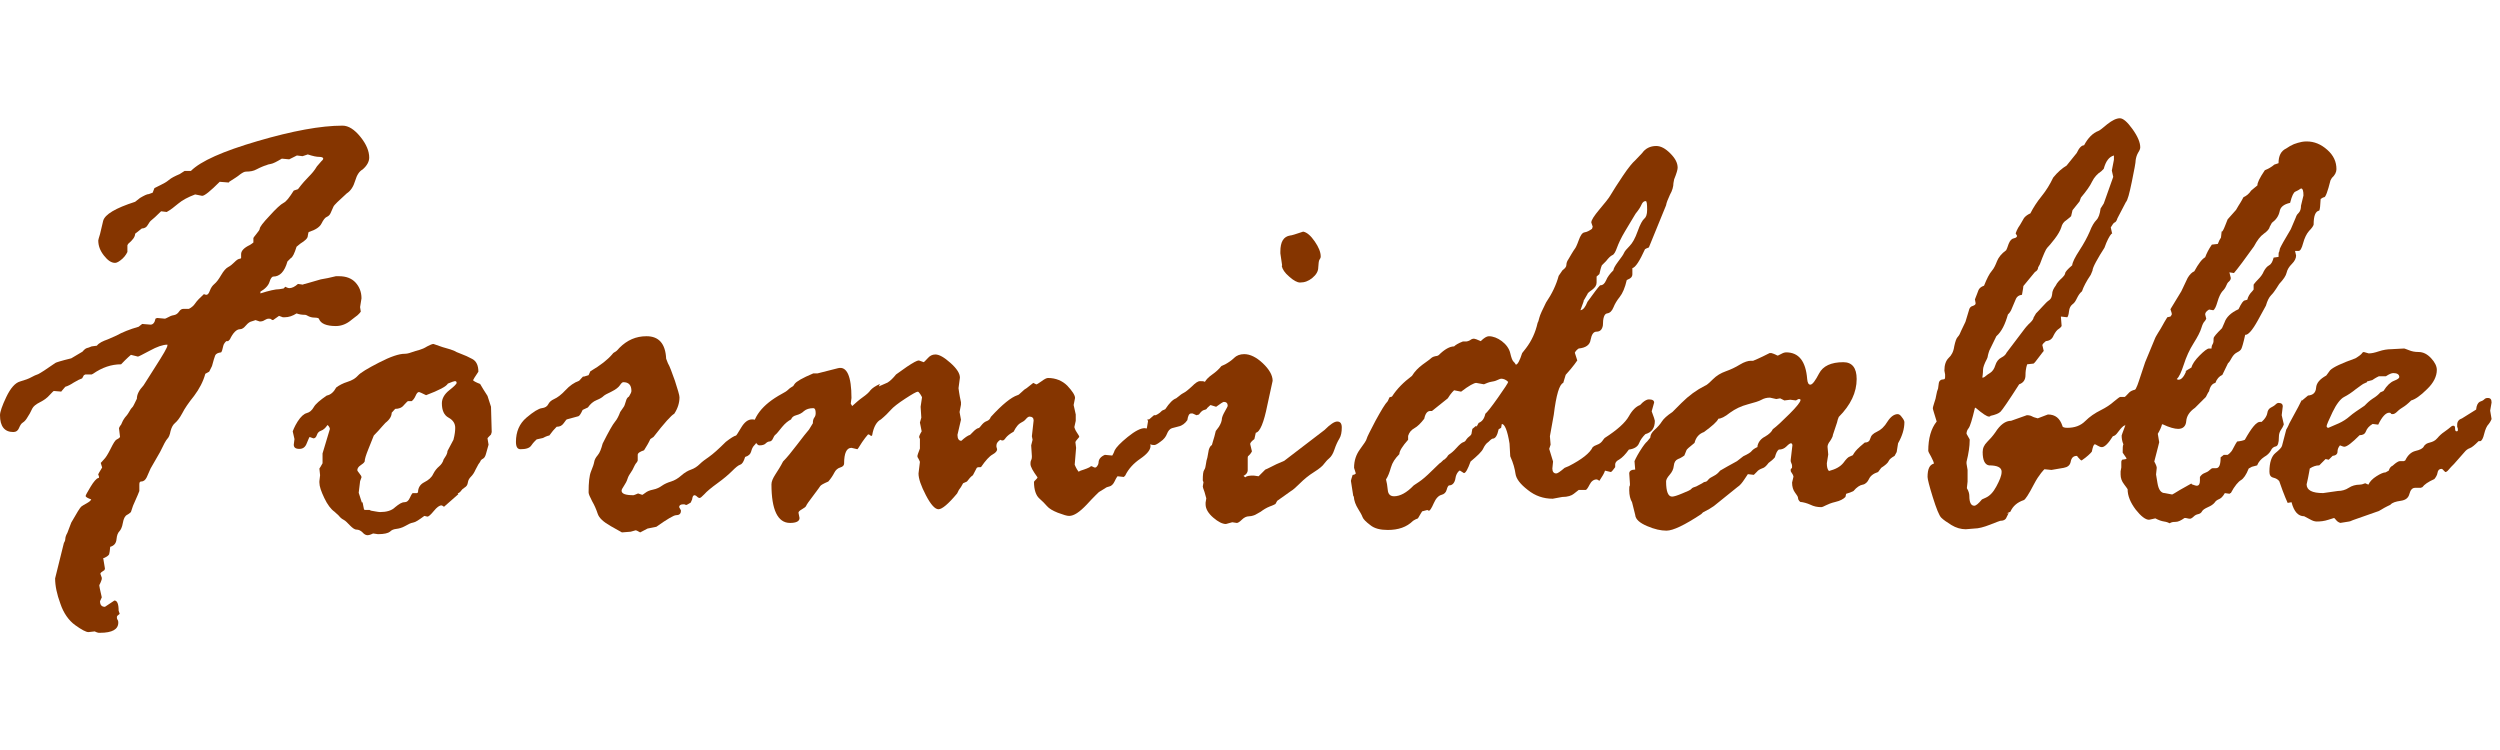
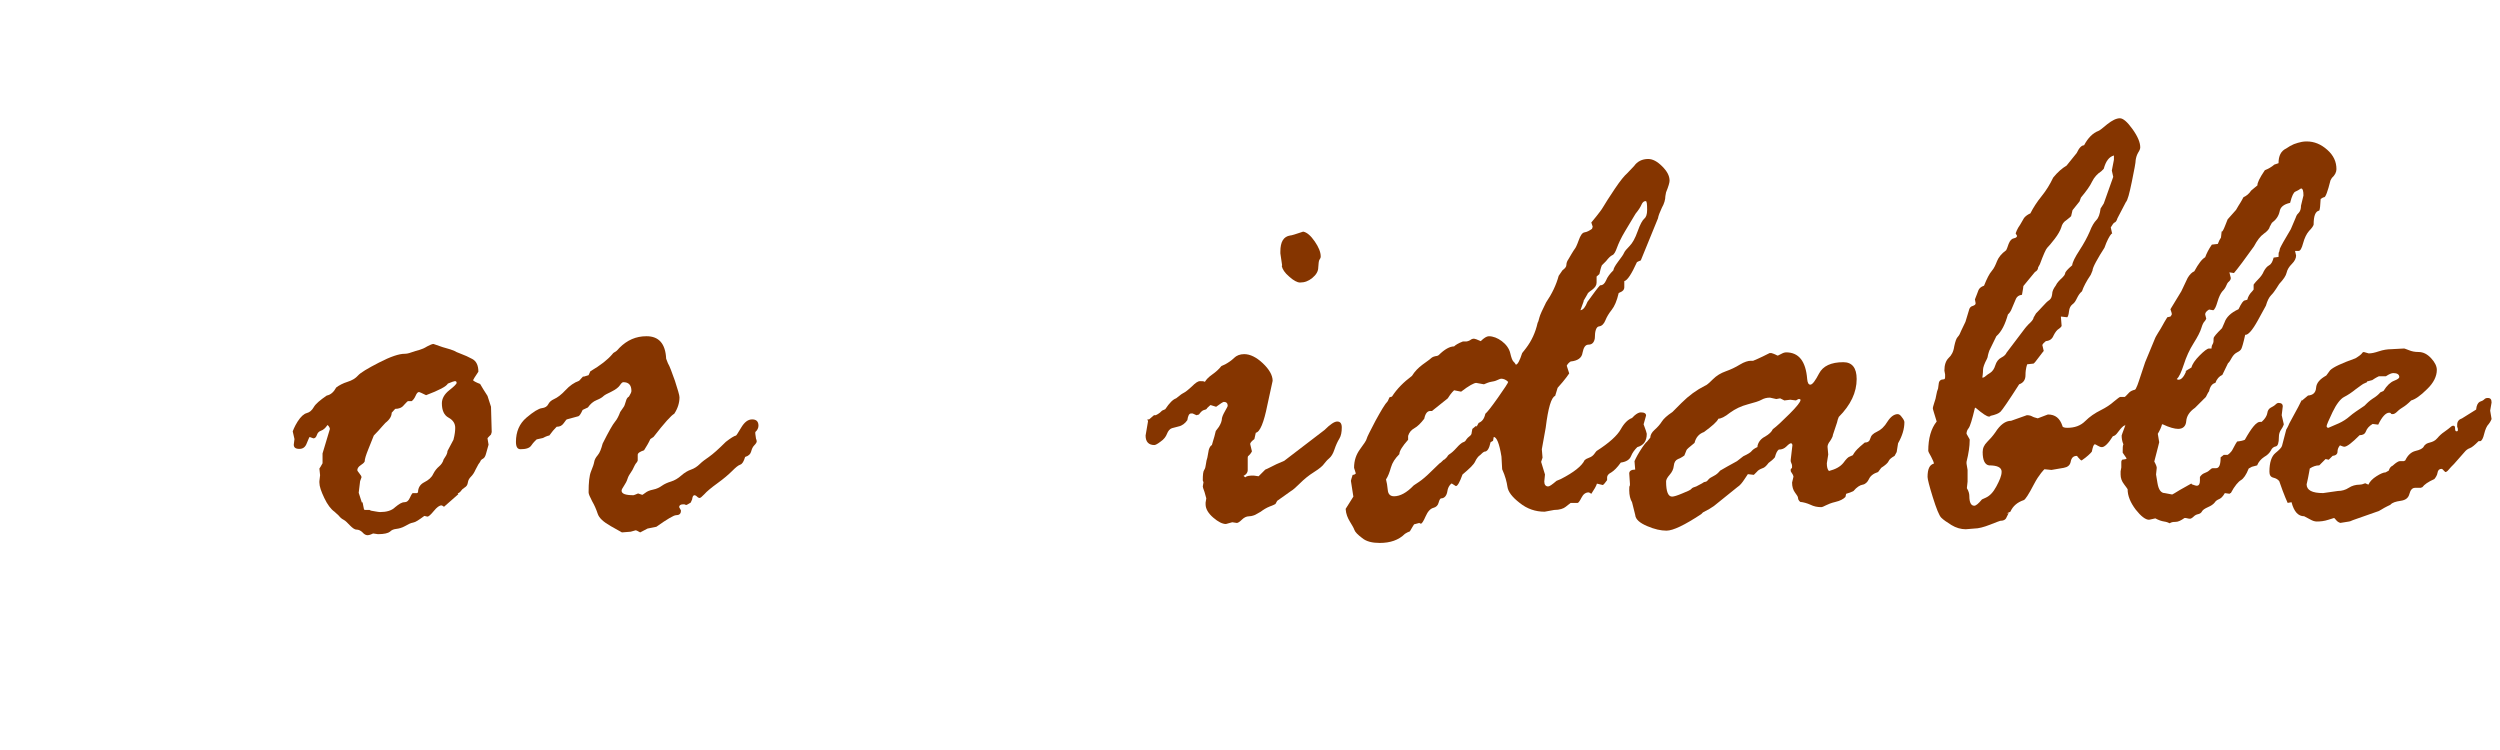
<svg xmlns="http://www.w3.org/2000/svg" id="Layer_1" data-name="Layer 1" viewBox="0 0 71.23 14.67" width="80" height="24">
  <defs>
    <style>
      .cls-1 {
        fill: #853500;
      }
    </style>
  </defs>
-   <path class="cls-1" d="M1.77,7.81l-.24-.02s-.06.05-.12.12-.15.14-.27.2c-.12.06-.19.12-.22.18s-.05.1-.07.14c-.02.03-.05.08-.08.13s-.07.1-.12.13-.08.09-.11.16c-.03.07-.08.11-.16.11-.25,0-.38-.16-.38-.48,0-.09.06-.27.18-.52s.25-.4.39-.44c.14-.04.25-.08.32-.12s.14-.07.2-.09c.06-.03.22-.13.49-.32.01-.01.16-.06.45-.13l.32-.19c.05-.06.09-.09.12-.1s.08-.02.14-.05l.15-.02c.06-.08.17-.13.31-.18l.25-.11c.16-.09.38-.18.63-.25l.05-.04s.03-.02.05-.04l.24.02c.07,0,.12-.06.14-.17.02-.01.04-.02.05-.02l.22.02s.04-.01.09-.04.1-.05.16-.06.11-.04.15-.1.08-.08.13-.08h.15s.1-.04.17-.14c.06-.09.15-.18.26-.28.02.01.05.02.07.02.04,0,.07-.04.1-.12.03-.08.07-.14.13-.19.06-.05.12-.13.19-.25s.14-.2.2-.23.12-.08.18-.14c.06-.06.11-.1.17-.1l.02-.02v-.11c0-.09.08-.18.25-.26.02-.01.06-.04.1-.07v-.13s.03-.05.09-.12c.06-.07.09-.12.09-.14,0-.05.09-.17.28-.37.18-.2.32-.33.4-.37s.17-.16.29-.35l.12-.04c.12-.16.23-.28.31-.36s.16-.17.23-.29l.13-.15s.05-.04.05-.07-.04-.05-.11-.05c-.08,0-.18-.02-.33-.07l-.15.05-.16-.02-.22.11-.21-.02c-.15.09-.25.14-.31.15s-.1.02-.14.04c-.03.01-.07.02-.11.04s-.1.04-.17.08-.17.06-.29.06c-.05,0-.1.03-.17.08-.07.06-.17.12-.31.21,0,.01,0,.02-.02.02l-.25-.02c-.26.26-.43.4-.5.4l-.2-.04c-.21.08-.36.16-.48.26s-.22.18-.33.24l-.16-.02c-.14.14-.23.22-.27.25-.04.03-.07.07-.11.14-.03.06-.09.1-.17.1l-.19.15c0,.09-.07.18-.2.29l-.02.04v.19s-.05.11-.14.19c-.09.08-.16.12-.21.12-.11,0-.21-.07-.32-.21-.11-.14-.16-.28-.16-.43,0-.02.02-.08.05-.18l.09-.38c.05-.18.35-.36.91-.54l.14-.11c.12-.07.2-.11.25-.11l.11-.04.05-.13s.1-.05.18-.09c.08-.04.16-.08.23-.14s.17-.11.31-.17l.14-.09h.18c.28-.28.91-.56,1.9-.85s1.8-.44,2.42-.44c.17,0,.34.11.51.32.17.21.25.41.25.59,0,.11-.06.23-.19.34-.09.05-.16.15-.21.32-.05.17-.13.29-.24.36-.23.21-.36.33-.38.38l-.08.18c-.02.05-.06.09-.11.11s-.1.09-.15.19-.17.18-.36.24c-.01,0-.02.04-.03.11,0,.07-.08.14-.21.22l-.11.09c-.06.19-.11.3-.17.33l-.09.09c-.08.29-.22.43-.4.43-.04,0-.08.05-.11.15-.03.1-.12.2-.26.28v.05c.25-.08.43-.12.54-.12l.12-.02.05-.05s.07.04.11.04c.08,0,.16-.04.25-.12l.14.02s.03-.02.06-.02l.45-.13c.13-.02.27-.05.43-.09h.09c.2,0,.36.06.47.18s.17.27.17.45l-.04.25.02.13s-.06.09-.17.16l-.09.07c-.14.12-.29.18-.45.18-.27,0-.43-.07-.48-.2,0-.02-.04-.04-.12-.04-.08,0-.14-.02-.18-.04s-.07-.04-.1-.04c-.08,0-.16-.01-.24-.04-.11.07-.22.11-.34.11h-.05l-.11-.04-.17.12s-.03,0-.05-.02-.05-.02-.07-.02c-.04,0-.07.01-.12.04-.04.03-.09.04-.14.04l-.12-.04s-.08.03-.12.04-.09.04-.15.11-.11.11-.17.11c-.1,0-.2.1-.29.29l-.05.05h-.05s-.07.05-.09.14c-.02.1-.04.16-.06.18-.09.01-.15.04-.17.09-.02.05-.05.15-.09.3l-.08.16-.11.06c-.06.22-.17.43-.32.63-.16.2-.27.36-.34.5-.07.13-.14.22-.2.27s-.1.12-.13.23c-.02.11-.05.18-.09.22s-.11.17-.21.38l-.27.47-.11.25c-.04.08-.09.12-.16.12-.04,0-.05.03-.05.09v.18s-.06.16-.18.42l-.06.18s-.05.05-.11.08-.1.11-.12.23c-.02.12-.06.2-.1.24s-.07.11-.08.22c-.01.12-.07.19-.18.22-.01.11-.02.18-.03.21s-.06.07-.15.11h-.02l.05.3s-.01.06-.04.06c-.06.04-.09.06-.09.09l.04.11v.04s-.02.08-.07.17v.02s.02.13.07.33l-.05.11c0,.11.05.16.14.16l.27-.18c.08,0,.12.1.12.29l.03.09c-.05.04-.08.06-.08.09s0,.05.02.08.02.06.02.08c0,.19-.17.29-.52.29h-.04s-.06-.01-.11-.04l-.18.02c-.07,0-.2-.07-.38-.2s-.33-.34-.42-.61c-.1-.27-.15-.51-.15-.72l.25-1.01s.04-.06.04-.11.02-.11.06-.18l.11-.29c.16-.28.25-.43.29-.46s.08-.05.15-.09.11-.07.13-.11c-.11-.04-.16-.07-.16-.1,0-.02.05-.11.14-.26s.17-.24.22-.25c.01,0,.02,0,.02-.02s0-.04-.02-.07v-.02s.04-.08.11-.19l-.04-.13s.06-.07.1-.11.1-.13.18-.29.13-.25.18-.27c.04-.02.07-.04.09-.07l-.03-.25s.02-.06.06-.1l.05-.11s.05-.09.09-.13.08-.11.14-.21l.06-.07s.06-.11.11-.22c0-.12.06-.24.19-.38l.33-.52c.23-.36.35-.56.35-.62v-.02c-.13,0-.3.06-.5.17-.21.11-.32.17-.34.17l-.2-.05s-.12.1-.28.27c-.28,0-.54.09-.8.27l-.04.02h-.18l-.04.02-.05.09c-.06.02-.14.06-.24.12-.09.06-.17.1-.24.12l-.12.14Z" />
  <path class="cls-1" d="M13.06,10.73l-.41.36s-.05-.04-.07-.04c-.06,0-.13.05-.22.16-.09.11-.15.16-.18.16l-.09-.02c-.15.11-.25.18-.32.19s-.14.05-.23.1c-.09.05-.17.07-.25.08s-.13.03-.18.08c-.05.04-.16.07-.34.07l-.14-.02c-.08.04-.13.05-.15.05-.05,0-.1-.02-.15-.08-.05-.05-.11-.08-.17-.08s-.12-.05-.19-.12-.12-.13-.18-.16-.1-.07-.14-.12l-.12-.11c-.1-.07-.2-.2-.29-.39s-.14-.33-.14-.44v-.04l.02-.17-.02-.19s.05-.07.09-.15v-.28l.21-.7s-.01-.07-.07-.11c-.06.09-.12.14-.18.16s-.1.06-.12.12-.05.1-.1.1l-.11-.04s-.04.07-.08.18c-.04.11-.11.16-.21.16-.11,0-.16-.04-.16-.12l.02-.16-.05-.22s.05-.14.14-.28c.09-.14.18-.22.26-.24.08-.02.15-.08.2-.17s.18-.2.37-.33c.11-.02.2-.1.27-.23.08-.06.19-.12.32-.16.13-.04.23-.1.3-.18.07-.08.27-.2.6-.37.33-.17.57-.25.73-.25.05,0,.11-.01.19-.04.08-.03.16-.05.23-.07.07-.02.14-.05.22-.1.08-.04.14-.07.18-.07l.26.09c.19.05.3.09.34.11.01.01.07.04.18.08s.22.09.33.15c.11.06.17.18.17.36-.1.15-.15.23-.15.24,0,.02.07.06.2.11.05.09.12.2.21.34l.1.31.02.72-.02.07c-.06.06-.1.1-.1.11l.03.18-.07.25c-.02.08-.05.13-.09.15s-.07.05-.08.09l-.05.07s-.04.07-.08.15c-.04.09-.08.15-.13.2s-.08.1-.09.17-.04.11-.09.14-.08.06-.1.09c-.02.03-.05.06-.1.08ZM10.33,10.96l.04.2.02.02h.14l.04.02c.12.02.21.04.26.04.18,0,.33-.04.43-.14.11-.09.19-.14.26-.14s.12-.04.16-.13.07-.13.08-.13h.12l.03-.02c0-.13.06-.23.18-.29.12-.06.21-.14.25-.23.05-.1.11-.17.17-.22.06-.05.11-.12.13-.2l.07-.11s.04-.07.04-.13l.17-.32c.04-.15.05-.26.05-.34,0-.12-.06-.22-.19-.29-.13-.07-.19-.21-.19-.41,0-.13.07-.26.21-.37.14-.11.21-.18.21-.21,0-.04-.02-.05-.05-.05-.02,0-.08.02-.2.07-.04.08-.25.19-.62.33-.12-.06-.19-.09-.2-.09-.04,0-.07.04-.1.11s-.07.12-.11.15h-.11s-.05.04-.11.11c-.06.08-.15.11-.25.11l-.1.11c0,.09-.05.19-.18.29l-.1.11c-.06.07-.13.15-.23.25l-.16.4c-.06.15-.1.27-.1.34-.02.04-.06.07-.12.11s-.09.09-.09.14c0,.01.02.04.06.09s.06.08.06.11l-.04.11-.04.33.09.28Z" />
  <path class="cls-1" d="M16.64,7.38l.13-.04.05-.11c.29-.17.49-.33.62-.48.01-.02.04-.05.08-.07.04-.02.08-.06.13-.12.22-.22.47-.33.77-.33.35,0,.54.21.56.64l.05.13c.05.08.11.25.2.5.08.25.13.41.13.47,0,.16-.05.32-.15.47-.08.04-.28.26-.59.66l-.09.06c-.05.11-.11.21-.18.32-.12.04-.18.08-.18.13v.16s-.01.04-.04.07-.06.1-.11.2l-.07.11s-.05.07-.07.14c-.02.07-.06.14-.1.2s-.07.11-.07.14c0,.09.11.13.34.13.01,0,.06-.02.13-.05l.12.04s.04-.02.09-.06c.05-.04.12-.07.22-.09s.18-.06.25-.11c.07-.05.16-.09.26-.12s.2-.09.29-.17c.09-.08.19-.14.28-.17s.18-.09.25-.16.17-.14.27-.21.26-.21.47-.42c.14-.11.24-.17.29-.18.01,0,.06-.08.15-.23.09-.15.19-.23.31-.23.12,0,.18.06.18.18,0,.06-.03.13-.09.18v.05l.02.14s.02.04.02.08c0,.02-.02.06-.07.11s-.07.11-.09.18c-.02.07-.07.12-.17.15-.04.13-.08.2-.14.22s-.13.08-.23.18-.24.22-.42.35-.31.24-.37.31c-.07.07-.11.11-.14.11-.01,0-.04-.01-.07-.04s-.06-.04-.07-.04c-.04,0-.06.04-.07.12l-.04.09c-.08.05-.12.07-.13.07l-.05-.02h-.04c-.07,0-.11.03-.11.08l.05.09v.02c0,.08-.05.12-.14.12-.06,0-.25.11-.56.33l-.25.05-.21.11c-.07-.04-.11-.06-.13-.06l-.14.04-.25.02s-.11-.06-.32-.18c-.21-.12-.33-.23-.37-.35s-.09-.24-.16-.36c-.06-.12-.1-.2-.1-.25,0-.28.02-.48.07-.6s.08-.21.09-.27.04-.12.1-.19c.06-.07.1-.18.14-.33.17-.34.29-.55.35-.62s.11-.17.15-.28l.11-.16s.03-.06.05-.14c.02-.08.05-.12.09-.14.05-.08.07-.13.07-.16,0-.17-.08-.25-.23-.25-.03,0-.06.03-.1.09-.04.06-.12.12-.24.18-.13.06-.2.1-.23.13s-.09.07-.19.11c-.1.04-.18.11-.25.21l-.15.07c-.05.11-.09.17-.12.18s-.14.04-.33.09c-.01,0-.04.04-.09.11s-.11.1-.2.1c-.07.07-.14.15-.21.25-.02,0-.09.02-.18.07l-.18.04s-.1.09-.15.17-.16.11-.31.11c-.09,0-.13-.07-.13-.21,0-.29.1-.52.3-.69s.35-.26.44-.27.15-.05.18-.11.08-.11.17-.15c.09-.04.2-.12.32-.25.12-.13.25-.22.39-.27l.11-.12Z" />
-   <path class="cls-1" d="M25.04,7.66l.25-.11c.08-.05.16-.13.24-.23l.31-.22c.18-.12.29-.18.34-.18l.14.05s.05-.04.11-.11.13-.11.22-.11c.11,0,.25.08.43.24.18.16.27.3.27.42l-.04.3s.02.18.07.4v.07l-.04.21.04.22-.1.43c0,.11.04.17.11.17.1-.09.18-.15.25-.17l.12-.12s.08-.07.11-.07.05-.03.09-.08.09-.1.15-.12.1-.06.12-.12c.33-.36.58-.56.76-.62.02,0,.06-.03.12-.09s.1-.09.14-.11l.19-.15.08.04h.02s.06-.03.14-.09c.08-.06.14-.09.18-.09.22,0,.41.08.55.22.14.15.22.27.22.35l-.04.2.06.27v.18l-.04.18s.02.08.07.15.07.11.07.13c-.07.08-.11.13-.11.15l.02.16-.04.48s.04.11.11.2c.03-.02.08-.04.15-.06.06-.02.11-.04.15-.06.04-.02.05-.03.05-.04,0,0,0,0,0,0,.01,0,.05.01.1.04h.04s.07-.04.08-.14c0-.09.06-.17.18-.22l.21.02s.04-.06.07-.15c.04-.08.16-.21.37-.38.21-.17.37-.25.48-.25.09,0,.14.04.14.12,0,.02-.01.08-.04.18.05.08.07.15.07.21,0,.11-.1.23-.29.36-.19.13-.34.29-.43.48l-.04.04-.18-.02s-.04.05-.08.14c-.04.09-.1.14-.15.15s-.1.03-.12.05l-.18.11s-.15.14-.35.36c-.2.21-.36.32-.5.32-.06,0-.16-.03-.32-.09-.15-.06-.25-.12-.31-.19s-.13-.14-.22-.22-.15-.24-.15-.47c0-.01.02-.03.05-.06s.05-.05.05-.07c-.13-.18-.2-.3-.2-.38,0-.04,0-.07.02-.11s.02-.08.02-.11l-.02-.31.04-.16-.02-.1.05-.45c0-.07-.04-.11-.12-.11-.02,0-.06.02-.1.07s-.09.08-.15.11c-.06.03-.13.11-.2.25-.11.06-.18.12-.22.17-.04.06-.07.08-.09.08-.01,0-.04,0-.07-.02-.07.05-.11.1-.11.16v.04l.02.07c0,.05-.04.1-.13.15-.09.05-.2.17-.33.36-.06,0-.1,0-.12.02l-.11.21c-.06.04-.11.1-.17.18l-.11.05c-.04.08-.08.14-.12.19l-.05.1c-.25.3-.43.45-.53.45s-.22-.13-.36-.4-.21-.47-.21-.62l.04-.33s-.02-.06-.07-.14v-.04s.02-.08.07-.2v-.26s0-.03-.02-.05v-.04s.02-.06.07-.14l-.05-.25.04-.14-.02-.31.04-.27s-.02-.05-.05-.09c-.03-.04-.05-.07-.07-.07-.04,0-.16.07-.36.2s-.34.24-.41.32-.16.17-.28.27c-.12.06-.21.21-.25.45,0,.01-.01.02-.04.02,0-.01-.02-.02-.05-.04h-.03s-.12.13-.27.38l-.03.04-.17-.04c-.14,0-.21.15-.21.45,0,.05-.04.09-.11.11-.07.02-.13.07-.17.15s-.1.17-.17.25c-.14.06-.21.1-.23.13,0,0-.06.09-.19.26s-.2.27-.21.3c-.01.03-.05.06-.12.1-.07.04-.1.07-.1.1l.03.15c0,.09-.09.14-.27.14-.35,0-.53-.37-.53-1.1,0-.08.04-.17.11-.28s.15-.23.22-.37c.11-.11.24-.27.4-.48s.27-.35.34-.43l.11-.18c0-.07.01-.12.04-.16s.04-.08.04-.13c0-.09-.02-.14-.07-.14-.11,0-.2.03-.26.08-.06.06-.14.1-.22.12s-.13.06-.15.12c-.08.04-.17.11-.26.22-.09.11-.15.19-.18.21s-.06.07-.08.12-.06.08-.1.08c-.04,0-.08.03-.11.06s-.09.05-.17.05c-.05,0-.1-.05-.14-.16s-.07-.17-.07-.2c0-.43.28-.8.85-1.11.08-.04.14-.08.18-.12s.09-.07.14-.1l.04-.06c.05-.07.22-.17.53-.3h.12l.59-.15c.25-.06.38.23.38.85l-.02.16.04.07c.1-.09.2-.18.3-.25.1-.07.18-.14.22-.2.05-.06.14-.12.27-.18Z" />
  <path class="cls-1" d="M32.74,8.6l.14-.12h.05s.1-.04.18-.13l.09-.04c.12-.18.22-.28.31-.31l.14-.11s.06-.04.1-.06.11-.08.21-.17c.1-.1.17-.15.23-.15s.11,0,.14.02c.04-.07.11-.14.21-.21s.19-.15.26-.24l.11-.05c.09-.05.18-.11.25-.18.07-.07.17-.11.29-.11.17,0,.35.09.53.26.18.17.28.34.28.5l-.15.69c-.1.5-.21.77-.33.79l-.04.18c-.08.06-.12.11-.12.14l.05.21s-.03.07-.1.13c-.01,0-.02.02-.02.05v.36c0,.06-.04.12-.12.16.01.01.03.02.05.04.04-.04.11-.05.24-.05l.14.02.19-.19s.1-.04.17-.08c.07-.04.2-.1.37-.17l1.15-.88c.16-.16.28-.24.36-.24.09,0,.13.06.13.17,0,.13-.02.24-.07.32s-.1.19-.14.31c-.04.12-.09.2-.15.25s-.1.1-.14.15c-.04.06-.13.14-.29.24s-.29.21-.4.32c-.11.11-.2.19-.27.23l-.38.27-.05.09s-.07.04-.16.07c-.1.04-.18.09-.26.15l-.16.09s-.09.04-.17.04-.15.04-.21.1c-.06.06-.11.09-.14.09l-.13-.02-.18.05c-.1,0-.22-.06-.36-.18s-.22-.25-.22-.38v-.05l.02-.12s-.02-.08-.05-.18c-.04-.1-.05-.15-.05-.16l.02-.12-.02-.05c0-.16.01-.26.04-.3s.04-.1.05-.17.02-.13.04-.18l.04-.22c.02-.07.05-.12.09-.14.01-.05.04-.13.07-.24l.04-.16.09-.12s.07-.11.08-.19c0-.08.04-.16.09-.25s.08-.14.08-.16c0-.07-.04-.11-.11-.11-.02,0-.1.05-.22.14l-.16-.05s-.04.03-.1.09c0,.02-.03.04-.08.05s-.1.06-.15.13l-.07.02-.11-.05h-.04c-.06,0-.09.06-.11.19-.06.09-.15.16-.25.18l-.19.05c-.06.02-.11.08-.14.16s-.09.16-.18.22c-.09.07-.15.1-.18.1-.16,0-.25-.09-.25-.27l.07-.41-.02-.05ZM36.53,4.21l-.05-.34v-.05c0-.28.09-.43.28-.46.04,0,.16-.04.37-.11.11.02.22.12.33.28s.17.3.17.43c0,.01,0,.04-.03.08s-.03.12-.04.23c0,.11-.06.21-.17.3s-.22.13-.35.13c-.08,0-.19-.06-.31-.17-.13-.11-.19-.21-.21-.3Z" />
-   <path class="cls-1" d="M38.56,10.8l-.07-.45s.02-.09.05-.17c.04,0,.06-.01.09-.04l-.05-.16c0-.21.06-.38.17-.53.11-.15.18-.25.19-.3s.1-.22.25-.51c.16-.29.27-.48.35-.56l.05-.11.07-.02c.14-.22.33-.41.57-.59.08-.13.18-.23.3-.32s.2-.14.24-.18.1-.06.18-.07l.04-.02c.17-.17.32-.25.44-.25.04-.04.12-.09.25-.14h.1s.07-.01.11-.04.07-.04.11-.04c.02,0,.08.02.19.07.09-.09.17-.14.23-.14.12,0,.25.05.37.14s.21.21.24.34.06.21.09.24.05.05.07.09c.05,0,.11-.11.18-.33l.11-.14c.16-.21.27-.45.33-.72.01-.01.03-.06.05-.15.02-.08.09-.23.19-.43.17-.25.29-.5.36-.76l.11-.16c.07-.05.11-.1.11-.15s.02-.11.05-.15c.03-.05.06-.1.1-.17.04-.07.07-.11.09-.14.02-.02.06-.1.11-.24.05-.14.1-.22.17-.23s.14-.05.21-.1l.02-.06-.04-.12c0-.07.08-.19.23-.37s.27-.32.33-.43c.07-.12.18-.29.34-.53.16-.24.28-.38.35-.44l.2-.21c.09-.13.23-.2.4-.2.13,0,.26.07.4.21.14.14.21.27.21.41,0,.05-.03.16-.1.33l-.02.11c0,.09-.03.21-.1.33-.06.13-.1.23-.11.3l-.49,1.2c-.06.02-.09.04-.11.05-.15.33-.27.52-.36.54v.18c0,.06-.04.11-.12.14l-.04.02c-.05.22-.12.38-.2.48-.08.1-.14.2-.18.3-.04.1-.1.16-.18.17-.08.01-.12.13-.12.34-.02.12-.08.18-.18.18-.09,0-.14.08-.17.23-.02.15-.14.23-.34.25-.06.04-.09.08-.11.12l.07.22s-.11.17-.33.41l-.07.23c-.11.04-.2.34-.27.91l-.11.61.02.24-.04.12.11.36-.02.2c0,.09.04.14.11.14.04,0,.11-.05.24-.16l.12-.05c.37-.19.6-.37.68-.54.02-.02.07-.05.13-.07.06-.02.11-.06.14-.1s.05-.07.07-.09c.36-.23.59-.44.69-.62s.21-.28.32-.32l.07-.07c.07-.06.13-.09.18-.09.1,0,.15.03.15.09l-.07.25c.06.16.09.25.09.27,0,.21-.09.33-.27.38-.08.08-.14.16-.18.26s-.14.16-.29.18c-.1.14-.19.23-.27.28-.08.04-.12.09-.12.14v.08c-.05.07-.09.12-.12.14l-.17-.04c-.02.07-.08.17-.16.29-.03-.02-.06-.04-.08-.04-.08,0-.15.05-.2.15s-.09.15-.11.15h-.2s-.08.06-.14.11-.17.09-.33.09l-.27.05c-.26,0-.5-.08-.71-.25-.22-.17-.33-.32-.35-.46s-.06-.3-.15-.5l-.02-.36c-.06-.38-.14-.56-.22-.56l-.02.11-.07.04c-.04.18-.09.27-.18.27-.04.02-.07.05-.11.09l-.05.04s-.06.06-.1.15-.17.21-.36.37c-.08.22-.14.33-.19.33l-.11-.07h-.02s-.09.07-.11.21-.09.21-.18.21c-.02,0-.05.04-.07.12-.02.08-.07.13-.15.15s-.16.1-.22.24-.11.21-.13.21c-.01,0-.03,0-.05-.02l-.15.04s-.07.11-.12.2c-.05.02-.1.04-.14.07-.18.18-.42.26-.72.26-.21,0-.38-.04-.5-.14-.12-.09-.2-.17-.22-.23-.02-.06-.07-.14-.13-.24-.06-.1-.11-.21-.12-.36ZM42.07,8.81l.06-.11c.1-.04.16-.12.19-.26.05-.04.17-.19.36-.46s.29-.42.29-.45c-.06-.06-.13-.09-.2-.09-.01,0-.05.01-.11.04s-.12.04-.18.05-.13.04-.2.07l-.22-.04c-.06,0-.21.08-.43.25l-.2-.04s-.09.08-.18.23l-.45.36h-.05c-.08,0-.14.07-.17.22-.1.13-.19.22-.28.27-.09.05-.15.12-.18.22v.11c-.16.18-.25.32-.25.41-.12.12-.2.24-.24.38s-.08.25-.14.34c.02.08.04.18.05.3s.07.18.18.18c.17,0,.36-.1.56-.31.01-.01.06-.04.15-.1s.21-.16.36-.31c.16-.15.24-.24.26-.24.06-.06.09-.09.11-.09l.07-.07s.02-.05.07-.08.12-.09.2-.18.15-.15.19-.16.07-.04.09-.08c.02-.03.05-.06.09-.09.04-.03.06-.06.06-.1l.02-.11.11-.09ZM45.12,5.24l-.09.25c.08-.01.14-.09.2-.24.18-.25.3-.41.36-.47.08,0,.13-.05.17-.14.04-.1.11-.19.21-.29,0-.04.04-.12.13-.24s.15-.2.17-.25.08-.12.16-.2.16-.22.23-.42.14-.32.19-.36.08-.12.08-.25c0-.17-.01-.25-.04-.25-.05,0-.09.03-.12.1-.03.07-.08.15-.17.26l-.3.5c-.12.2-.19.36-.23.47s-.08.19-.13.21c-.05.02-.11.08-.18.17l-.12.12c-.03.07-.05.16-.07.25l-.08.07v.17c0,.08-.04.14-.13.21-.09.06-.13.1-.13.12l-.11.19Z" />
+   <path class="cls-1" d="M38.56,10.8l-.07-.45s.02-.09.05-.17c.04,0,.06-.01.09-.04l-.05-.16c0-.21.06-.38.17-.53.11-.15.18-.25.19-.3s.1-.22.25-.51c.16-.29.27-.48.35-.56l.05-.11.07-.02c.14-.22.33-.41.57-.59.08-.13.18-.23.3-.32s.2-.14.24-.18.1-.06.18-.07l.04-.02c.17-.17.32-.25.44-.25.04-.04.12-.09.25-.14h.1s.07-.01.11-.04.07-.04.11-.04c.02,0,.08.02.19.07.09-.09.17-.14.23-.14.12,0,.25.05.37.14s.21.21.24.34.06.21.09.24.05.05.07.09c.05,0,.11-.11.18-.33l.11-.14c.16-.21.27-.45.33-.72.01-.01.03-.06.05-.15.02-.08.09-.23.19-.43.17-.25.29-.5.36-.76l.11-.16c.07-.05.11-.1.11-.15s.02-.11.05-.15c.03-.05.06-.1.1-.17.04-.07.07-.11.09-.14.02-.02.06-.1.11-.24.05-.14.1-.22.17-.23s.14-.05.21-.1l.02-.06-.04-.12s.27-.32.33-.43c.07-.12.18-.29.34-.53.16-.24.28-.38.35-.44l.2-.21c.09-.13.23-.2.4-.2.13,0,.26.07.4.21.14.14.21.27.21.41,0,.05-.03.16-.1.33l-.02.11c0,.09-.03.21-.1.33-.06.13-.1.23-.11.3l-.49,1.2c-.06.02-.09.04-.11.05-.15.33-.27.52-.36.54v.18c0,.06-.04.11-.12.14l-.04.02c-.05.22-.12.38-.2.48-.08.1-.14.2-.18.3-.04.1-.1.16-.18.17-.08.01-.12.13-.12.34-.02.12-.08.18-.18.18-.09,0-.14.08-.17.23-.02.15-.14.23-.34.25-.06.04-.09.08-.11.12l.07.22s-.11.17-.33.41l-.07.23c-.11.04-.2.34-.27.91l-.11.61.02.24-.04.12.11.36-.02.2c0,.09.04.14.11.14.04,0,.11-.05.24-.16l.12-.05c.37-.19.6-.37.68-.54.02-.02.07-.05.13-.07.06-.02.11-.06.14-.1s.05-.07.07-.09c.36-.23.59-.44.69-.62s.21-.28.32-.32l.07-.07c.07-.06.13-.09.18-.09.1,0,.15.03.15.09l-.07.25c.06.16.09.25.09.27,0,.21-.09.33-.27.38-.08.08-.14.16-.18.26s-.14.16-.29.18c-.1.14-.19.23-.27.28-.08.04-.12.09-.12.14v.08c-.05.07-.09.12-.12.14l-.17-.04c-.02.07-.08.17-.16.29-.03-.02-.06-.04-.08-.04-.08,0-.15.05-.2.15s-.09.15-.11.15h-.2s-.08.06-.14.11-.17.09-.33.09l-.27.05c-.26,0-.5-.08-.71-.25-.22-.17-.33-.32-.35-.46s-.06-.3-.15-.5l-.02-.36c-.06-.38-.14-.56-.22-.56l-.02.11-.07.04c-.04.18-.09.27-.18.27-.04.02-.07.05-.11.09l-.05.04s-.06.06-.1.15-.17.21-.36.37c-.08.22-.14.33-.19.33l-.11-.07h-.02s-.09.07-.11.21-.09.21-.18.21c-.02,0-.05.04-.07.12-.02.08-.07.13-.15.15s-.16.1-.22.24-.11.21-.13.21c-.01,0-.03,0-.05-.02l-.15.04s-.07.11-.12.2c-.05.02-.1.04-.14.07-.18.18-.42.26-.72.26-.21,0-.38-.04-.5-.14-.12-.09-.2-.17-.22-.23-.02-.06-.07-.14-.13-.24-.06-.1-.11-.21-.12-.36ZM42.07,8.81l.06-.11c.1-.04.16-.12.19-.26.05-.04.17-.19.36-.46s.29-.42.29-.45c-.06-.06-.13-.09-.2-.09-.01,0-.05.01-.11.04s-.12.04-.18.05-.13.04-.2.07l-.22-.04c-.06,0-.21.08-.43.25l-.2-.04s-.09.08-.18.23l-.45.36h-.05c-.08,0-.14.07-.17.22-.1.13-.19.22-.28.27-.09.05-.15.12-.18.22v.11c-.16.18-.25.32-.25.41-.12.12-.2.24-.24.38s-.08.25-.14.34c.02.08.04.18.05.3s.07.18.18.18c.17,0,.36-.1.56-.31.01-.01.06-.04.15-.1s.21-.16.36-.31c.16-.15.24-.24.26-.24.06-.06.09-.09.11-.09l.07-.07s.02-.05.07-.08.12-.09.2-.18.15-.15.19-.16.07-.04.09-.08c.02-.03.05-.06.09-.09.04-.03.06-.06.06-.1l.02-.11.11-.09ZM45.12,5.24l-.09.25c.08-.01.14-.09.2-.24.18-.25.3-.41.36-.47.08,0,.13-.05.17-.14.04-.1.11-.19.21-.29,0-.04.04-.12.13-.24s.15-.2.17-.25.08-.12.16-.2.16-.22.23-.42.14-.32.19-.36.08-.12.08-.25c0-.17-.01-.25-.04-.25-.05,0-.09.03-.12.1-.03.07-.08.15-.17.26l-.3.5c-.12.2-.19.36-.23.47s-.08.19-.13.21c-.05.02-.11.08-.18.17l-.12.12c-.03.07-.05.16-.07.25l-.08.07v.17c0,.08-.04.14-.13.21-.09.06-.13.1-.13.12l-.11.19Z" />
  <path class="cls-1" d="M52.99,9.38l.14-.12c.09,0,.14-.04.16-.12.02-.08.08-.14.19-.19.11-.05.21-.14.3-.29.09-.14.19-.21.29-.21.04,0,.08.03.12.09.05.06.07.11.07.14,0,.19-.06.39-.18.6l-.04.25-.06.11c-.09.05-.15.1-.17.15s-.1.12-.21.19l-.09.12c-.13.04-.22.11-.26.2s-.11.15-.18.16-.17.07-.26.18c-.06.03-.13.06-.21.08l-.02.09c-.06.06-.15.11-.28.14s-.22.07-.28.1-.1.05-.13.05c-.11,0-.21-.02-.31-.07-.09-.04-.19-.07-.29-.08-.04-.04-.06-.07-.06-.11s-.04-.09-.09-.16c-.05-.07-.08-.16-.08-.28l.04-.17s-.01-.05-.04-.09-.04-.06-.04-.09,0-.04.02-.05.02-.03.02-.05c0-.03,0-.06-.02-.1s-.02-.06-.02-.09l.05-.43s-.01-.05-.04-.05-.07.03-.13.09-.13.09-.22.09c-.05.04-.08.11-.11.22-.05.06-.11.11-.18.16l-.04.05s-.06.08-.13.1c-.08.03-.13.06-.16.1l-.09.09-.17-.02s-.04.06-.1.15-.12.17-.2.22l-.67.54c-.07.05-.17.11-.31.18l-.05.05c-.47.31-.8.47-.99.47-.16,0-.34-.04-.55-.13s-.33-.19-.34-.32l-.09-.36c-.05-.08-.08-.2-.08-.34,0-.07,0-.12.02-.14v-.05l-.02-.29c0-.07.06-.11.17-.11l-.02-.24s.05-.12.15-.28.17-.25.21-.28l.09-.11c0-.07.04-.15.12-.22.09-.08.16-.16.21-.24.05-.08.15-.17.3-.27l.26-.26c.21-.21.43-.37.67-.49.04-.01.11-.07.22-.18s.23-.18.37-.23c.14-.05.27-.11.4-.19s.24-.11.31-.11h.07s.18-.07.47-.22h.05s.08.02.17.07h.02l.14-.07s.05-.02.09-.02c.36,0,.56.25.6.76.01.11.04.16.09.16.06,0,.14-.11.25-.32.11-.21.34-.32.69-.32.25,0,.38.16.38.48,0,.38-.17.74-.51,1.08-.02.05-.04.1-.05.16l-.12.36v.02s-.03.08-.08.15c-.05.06-.07.12-.07.16l.02.22-.04.25c0,.11.02.18.06.22.19-.05.32-.12.41-.23.08-.11.14-.17.18-.18l.09-.04c.05-.09.11-.16.18-.22ZM50.07,9.38c.02-.13.1-.23.22-.29.12-.07.19-.14.22-.21.11-.08.27-.23.48-.44s.31-.34.31-.39c0-.02-.01-.03-.04-.03h-.02l-.07.04-.16-.02-.17.02-.12-.06-.11.02-.18-.04c-.09,0-.17.02-.24.06-.07.04-.2.08-.39.13s-.36.13-.51.24c-.15.12-.26.17-.33.17-.04.09-.18.21-.41.38-.14.05-.23.15-.27.31-.15.12-.23.19-.23.21l-.06.15s-.11.08-.18.1c-.07.03-.11.09-.12.19-.01.1-.05.18-.12.26-.07.08-.1.14-.1.19,0,.29.06.43.17.43.05,0,.15-.03.29-.09.15-.06.24-.1.26-.13s.07-.05.14-.07l.17-.09s.05-.04.08-.04.06-.02.09-.06.08-.07.16-.11.13-.09.18-.15c.1-.06.26-.15.48-.27l.18-.14c.13-.06.21-.11.24-.15s.09-.08.18-.12Z" />
  <path class="cls-1" d="M57.23,11.27l-.06.12c-.02.06-.08.1-.18.1-.01,0-.11.04-.29.11s-.33.11-.45.11l-.24.02c-.14,0-.28-.04-.41-.12-.13-.08-.23-.15-.29-.21s-.14-.26-.24-.58-.15-.52-.15-.58c0-.23.06-.35.18-.38,0-.04-.03-.1-.08-.2-.06-.1-.08-.15-.08-.16,0-.36.08-.64.24-.84-.07-.23-.11-.35-.11-.38,0-.01.01-.06.04-.15.03-.08.05-.16.06-.23s.03-.13.05-.18l.02-.15c.01-.07.06-.11.13-.11.04,0,.05-.02.05-.07v-.07l-.02-.11c0-.16.04-.28.12-.36.08-.07.14-.18.16-.33.03-.14.06-.23.1-.27.04-.04.07-.1.1-.18l.12-.25.1-.33c.01-.06.05-.11.1-.12.06-.02.09-.04.09-.08l-.02-.11c.05-.12.08-.21.1-.26s.07-.1.16-.13c.08-.2.15-.34.22-.42s.11-.18.15-.28.12-.21.26-.31c.01-.02.04-.08.07-.18.04-.1.09-.15.15-.16s.09-.04.09-.07l-.04-.07s.04-.13.13-.25l.11-.19c.05-.06.11-.1.18-.13.08-.16.19-.33.32-.49s.24-.34.33-.53c.13-.16.26-.27.38-.34l.29-.36c.07-.15.14-.22.21-.22.11-.21.25-.35.41-.41.03-.01.11-.07.25-.19.14-.11.26-.17.36-.17.09,0,.21.1.36.31s.22.38.22.52c0,.04-.02.09-.06.15-.04.07-.06.14-.07.21,0,.07-.04.28-.11.62s-.12.53-.17.58l-.24.46c-.02.07-.05.11-.08.12s-.06.06-.11.14l.04.18h-.02c-.06.07-.13.2-.2.4-.09.14-.17.27-.24.4-.07.13-.1.21-.1.25l-.05.12c-.13.19-.21.35-.25.47-.06.05-.1.11-.14.19s-.07.14-.13.18c-.05.04-.09.1-.1.2s-.03.15-.05.17l-.18-.02v.02l.02.25s-.03.05-.08.08-.1.09-.15.19c-.04.1-.11.15-.22.16-.05.04-.08.07-.1.11l.04.17s-.06.07-.14.18-.13.17-.15.18l-.18.02s-.05.11-.05.31c0,.13-.06.22-.18.26-.3.47-.48.73-.53.78s-.15.09-.29.12c0,.01-.01.02-.04.02-.06,0-.18-.08-.38-.25h-.02c-.08.34-.14.53-.18.58-.04.05-.06.1-.06.16l.09.16v.03c0,.16-.03.37-.09.61v.05l.03.18v.33l-.02.19c.05.08.07.16.07.22,0,.19.05.28.14.28.05,0,.12-.06.22-.18l.11-.05c.11-.05.21-.15.3-.32s.15-.3.15-.42c0-.12-.12-.18-.36-.18-.12-.02-.18-.15-.18-.38,0-.11.04-.2.13-.29s.16-.17.23-.27c.14-.22.29-.33.45-.33l.45-.16s.09,0,.14.03.1.04.17.06c.19-.07.28-.11.29-.11.21,0,.34.11.41.32,0,.04.05.06.14.06.21,0,.38-.06.51-.19s.28-.23.44-.31c.16-.08.28-.16.38-.25.1-.08.16-.13.18-.13h.13s.05-.04.11-.11.17-.11.33-.11c.06,0,.09.02.09.07,0,.31-.05.49-.14.55-.09.06-.2.18-.33.38l-.1.05c-.06.05-.11.11-.16.18s-.09.1-.14.11c-.13.21-.24.31-.31.31-.04,0-.07-.01-.12-.04s-.07-.04-.08-.04c-.04,0-.06.07-.09.21-.04.05-.13.14-.29.25-.02,0-.06-.04-.12-.11,0-.01,0-.02-.02-.02-.09,0-.15.05-.17.16s-.09.16-.2.18l-.35.06-.2-.02s-.15.14-.3.43-.25.44-.29.45c-.18.06-.31.17-.38.33l-.11.05ZM60.23,1.19v-.11c-.14.04-.23.16-.29.38l-.07.07c-.11.07-.2.17-.26.29-.06.13-.17.28-.32.46l-.04.11-.2.25-.04.17s-.06.06-.13.11c-.08.05-.13.12-.15.21-.03.09-.09.2-.19.33-.1.13-.17.21-.21.25-.04.04-.11.2-.21.47l-.05.09c0,.05-.03.1-.09.13l-.33.4s-.01.11-.04.25c-.09.01-.14.05-.17.11l-.14.33s-.04.08-.09.12c-.08.28-.18.49-.33.62l-.2.41s-.04.11-.05.19l-.02.05c-.07.13-.11.24-.11.31,0,.02,0,.1-.02.22h.02s.04-.01.07-.04.08-.06.14-.1c.06-.04.11-.11.14-.21s.09-.18.17-.22c.08-.04.13-.09.15-.14l.53-.7s.08-.1.15-.16c.06-.06.09-.11.09-.14l.07-.12s.1-.1.18-.19c.08-.09.15-.16.2-.19.05-.04.07-.09.08-.17,0-.08.04-.16.1-.24l.04-.07c.06-.08.12-.13.16-.17.04-.04.06-.07.07-.11,0-.04.07-.12.2-.23.01-.09.08-.23.21-.43.13-.2.22-.37.29-.53.06-.16.13-.27.19-.33.06-.06.1-.17.12-.33l.09-.14.27-.76-.04-.18.06-.31Z" />
  <path class="cls-1" d="M60.48,9.56v-.06c0-.08,0-.15.02-.19-.04-.09-.05-.18-.05-.25,0-.01.03-.09.09-.25l.08-.27c.04-.11.06-.16.07-.17-.04-.09-.05-.15-.05-.16,0-.13.04-.25.11-.33.08-.09.14-.21.19-.37l.18-.54.29-.7s.03-.06.08-.14c.05-.08.09-.14.12-.2.03-.06.08-.14.14-.24l.09-.02s.04-.05.04-.07c0-.01-.01-.06-.04-.14l.31-.51.18-.38c.06-.1.12-.16.19-.19.12-.22.22-.35.31-.4.04-.11.1-.23.19-.36l.17-.02c.03-.08.06-.14.09-.18l.02-.18s.01.03.04-.03c.03-.05.07-.16.13-.31l.24-.27.07-.12s.08-.12.14-.24c.09-.04.16-.1.22-.19l.18-.15c-.01-.06.06-.21.21-.43.1-.04.19-.09.27-.16l.12-.04c0-.21.07-.35.22-.42l.11-.07c.09-.05.15-.07.16-.07l.06-.02c.07-.02.15-.04.25-.04.22,0,.41.08.59.24.18.16.26.34.26.55,0,.08-.04.17-.13.25l-.04.07c-.08.32-.14.48-.18.48-.02,0-.06.02-.1.05-.01.19-.02.3-.04.33-.11.02-.16.15-.16.4-.01.04-.05.1-.13.18-.07.08-.13.2-.17.35-.04.15-.08.22-.13.22h-.1l.03.13c0,.08-.04.16-.12.24-.08.08-.13.16-.15.25s-.09.19-.21.32l-.09.14c-.04.06-.08.12-.14.18s-.11.16-.15.3l-.23.42c-.16.29-.28.42-.36.41-.05.23-.09.36-.11.4s-.06.07-.12.1-.11.08-.15.15-.07.13-.11.16l-.16.33c-.09.04-.16.12-.2.23-.09.02-.15.1-.18.24-.02.02-.05.08-.09.16l-.31.31c-.16.11-.24.24-.25.38-.01.14-.09.22-.23.22-.1,0-.25-.04-.44-.13h-.02c-.02.08-.06.17-.12.27l.04.24s-.05.21-.14.55c.05.09.07.15.07.18l-.02.19.04.24c.03.19.1.29.21.29l.21.04s.08-.04.22-.13l.32-.18s.02,0,.02.02c.06.02.11.04.14.04.06,0,.09-.05.09-.14v-.11c.04-.06.08-.09.13-.11s.1-.04.14-.08.07-.06.1-.06h.09c.09,0,.13-.1.13-.31.02-.01.05-.04.09-.07h.11s.1-.06.15-.17c.06-.12.1-.18.12-.21.1-.01.18-.03.22-.05.19-.34.33-.51.43-.51h.05c.1-.09.15-.18.16-.25s.04-.12.09-.15.1-.05.14-.09.07-.05.08-.05c.09,0,.13.03.13.1l-.03.25.06.26s-.02.07-.07.14-.07.14-.07.22c0,.17-.03.26-.09.27s-.11.05-.14.12c-.04.07-.1.13-.19.18-.09.06-.16.14-.2.24l-.15.04-.09.05c-.07.18-.15.29-.22.33s-.18.16-.29.37c-.02,0-.03,0-.03.02l-.14-.02c-.05.09-.11.15-.16.17s-.1.05-.13.1c-.04.05-.1.09-.19.13s-.15.08-.17.12-.06.07-.11.08-.09.03-.13.07c-.04.04-.08.06-.1.06-.01,0-.05,0-.12-.02h-.04c-.1.07-.18.11-.25.11-.08,0-.13.01-.17.04-.04-.02-.09-.04-.16-.05-.07-.01-.16-.04-.25-.09-.1.02-.16.04-.18.04-.1,0-.23-.1-.38-.29-.15-.2-.23-.39-.23-.58,0,0-.03-.05-.1-.14s-.1-.18-.1-.28v-.09l.02-.11v-.17l.02-.05c.09-.01.13-.02.13-.04l-.11-.16ZM62.26,7.23l.18-.11c.02-.09.1-.21.23-.34.13-.13.22-.2.27-.2h.07s0-.08.03-.12.03-.1.03-.17c0-.04.08-.13.24-.29l.07-.16c.05-.15.18-.28.4-.38.08-.17.14-.25.18-.25l.07-.02c.02-.09.07-.17.14-.24l.04-.05v-.14s.04-.06.12-.14.14-.16.17-.24c.04-.07.08-.13.15-.17s.1-.11.13-.22l.14-.02c0-.08,0-.13.02-.15l.02-.09c.03-.07.13-.25.31-.55l.14-.33s.02-.08.08-.13c.05-.05.07-.12.07-.21l.07-.29c0-.13-.02-.2-.07-.2-.06.04-.11.07-.16.09-.05.02-.1.12-.15.32-.18.04-.28.12-.3.25-.03.13-.1.23-.22.32l-.06.11c-.01.06-.07.13-.17.2s-.19.19-.28.36c-.29.4-.45.62-.48.65l-.09.11-.13-.02c.02.09.04.15.04.16,0,.04-.02.07-.05.1-.04.03-.06.07-.08.12s-.05.1-.11.16c-.05.06-.1.16-.14.3-.04.14-.08.22-.12.24l-.12-.02c-.08.05-.11.09-.11.14l.03.12s-.02.05-.05.08c-.03.03-.06.09-.09.19s-.1.24-.22.43-.21.39-.28.61c-.07.21-.13.35-.2.41.01.01.03.02.05.02.08,0,.15-.08.22-.24Z" />
  <path class="cls-1" d="M65.58,8.07l.18-.15c.14-.01.22-.08.23-.22s.11-.25.29-.35l.11-.15c.09-.09.33-.2.72-.34.1-.06.17-.11.2-.16.01-.01.02-.02.04-.02l.14.04c.08,0,.17-.02.29-.06.12-.04.24-.06.35-.06l.37-.02s.07.02.14.05.16.05.27.05c.13,0,.25.06.36.18.11.12.16.23.16.33,0,.18-.09.37-.28.55-.19.19-.34.29-.45.32-.1.1-.18.16-.23.19-.05.03-.11.07-.16.12-.06.06-.1.08-.14.08-.02,0-.04,0-.05-.02s-.03-.02-.05-.02c-.09,0-.2.11-.31.34l-.16-.02c-.1.06-.16.13-.19.21s-.09.11-.18.11c-.22.22-.36.33-.44.33-.01,0-.05-.01-.12-.04-.05.06-.07.12-.07.18,0,.07-.05.11-.14.12l-.11.11-.09-.02-.18.18c-.09,0-.18.03-.27.09-.01.07-.03.16-.05.27-.02.11-.04.17-.04.18,0,.17.16.25.47.25l.42-.06c.11,0,.22-.03.31-.09s.2-.09.31-.09c.04,0,.09-.01.16-.04l.09.04c.04-.09.12-.17.23-.24s.2-.11.26-.11l.09-.05c.02-.07.06-.12.11-.14l.07-.06s.09-.07.13-.07h.12l.04-.02c.07-.15.17-.24.29-.27.13-.03.21-.07.24-.13s.09-.09.17-.11.15-.05.21-.12c.06-.07.12-.13.21-.19.08-.06.14-.1.17-.13s.06-.04.08-.04c.04,0,.05.03.05.08s.01.08.04.08.04-.01.04-.04,0-.05-.02-.09v-.06c0-.09.05-.15.14-.18l.4-.25c.01-.12.05-.19.1-.22.06-.02.1-.04.13-.07.03-.03.06-.04.1-.04.08,0,.11.04.11.13l-.04.23.04.24s-.03.08-.08.14c-.06.06-.1.16-.13.28-.03.13-.07.2-.11.21h-.05c-.11.11-.19.18-.25.2-.06.02-.11.06-.15.11l-.3.34c-.06.06-.11.11-.15.16s-.07.07-.1.07l-.07-.07s-.01-.02-.04-.02c-.06,0-.1.04-.11.11s-.05.13-.09.18c-.18.08-.29.16-.34.23l-.05.02h-.16c-.08,0-.13.06-.16.17-.03.12-.11.18-.25.2-.14.02-.24.05-.29.11-.01.01-.04.02-.08.04s-.12.06-.25.14l-.74.26c-.06.03-.1.04-.11.04l-.25.04s-.07-.02-.11-.07-.06-.07-.07-.07l-.16.05c-.12.04-.23.05-.33.05-.06,0-.12-.02-.19-.06s-.13-.07-.17-.09c-.17,0-.29-.13-.36-.4l-.11.02s-.1-.21-.24-.62c-.04-.05-.09-.08-.17-.1s-.11-.08-.11-.17c0-.26.06-.44.17-.53s.18-.16.19-.21l.12-.46s.05-.08.09-.18l.2-.37s.08-.14.16-.31ZM67.44,7.54l-.11.05s-.09.06-.21.15c-.11.09-.23.17-.33.22s-.22.2-.33.43-.17.37-.17.4.02.05.05.05l.3-.13c.11-.05.22-.12.31-.2s.24-.18.42-.3l.07-.07s.07-.07.16-.13c.1-.06.17-.12.22-.18l.09-.04c.1-.16.2-.25.3-.29s.15-.07.15-.11c0-.07-.06-.11-.17-.11-.05,0-.12.03-.21.09h-.2s-.09.04-.19.11l-.15.04Z" />
</svg>